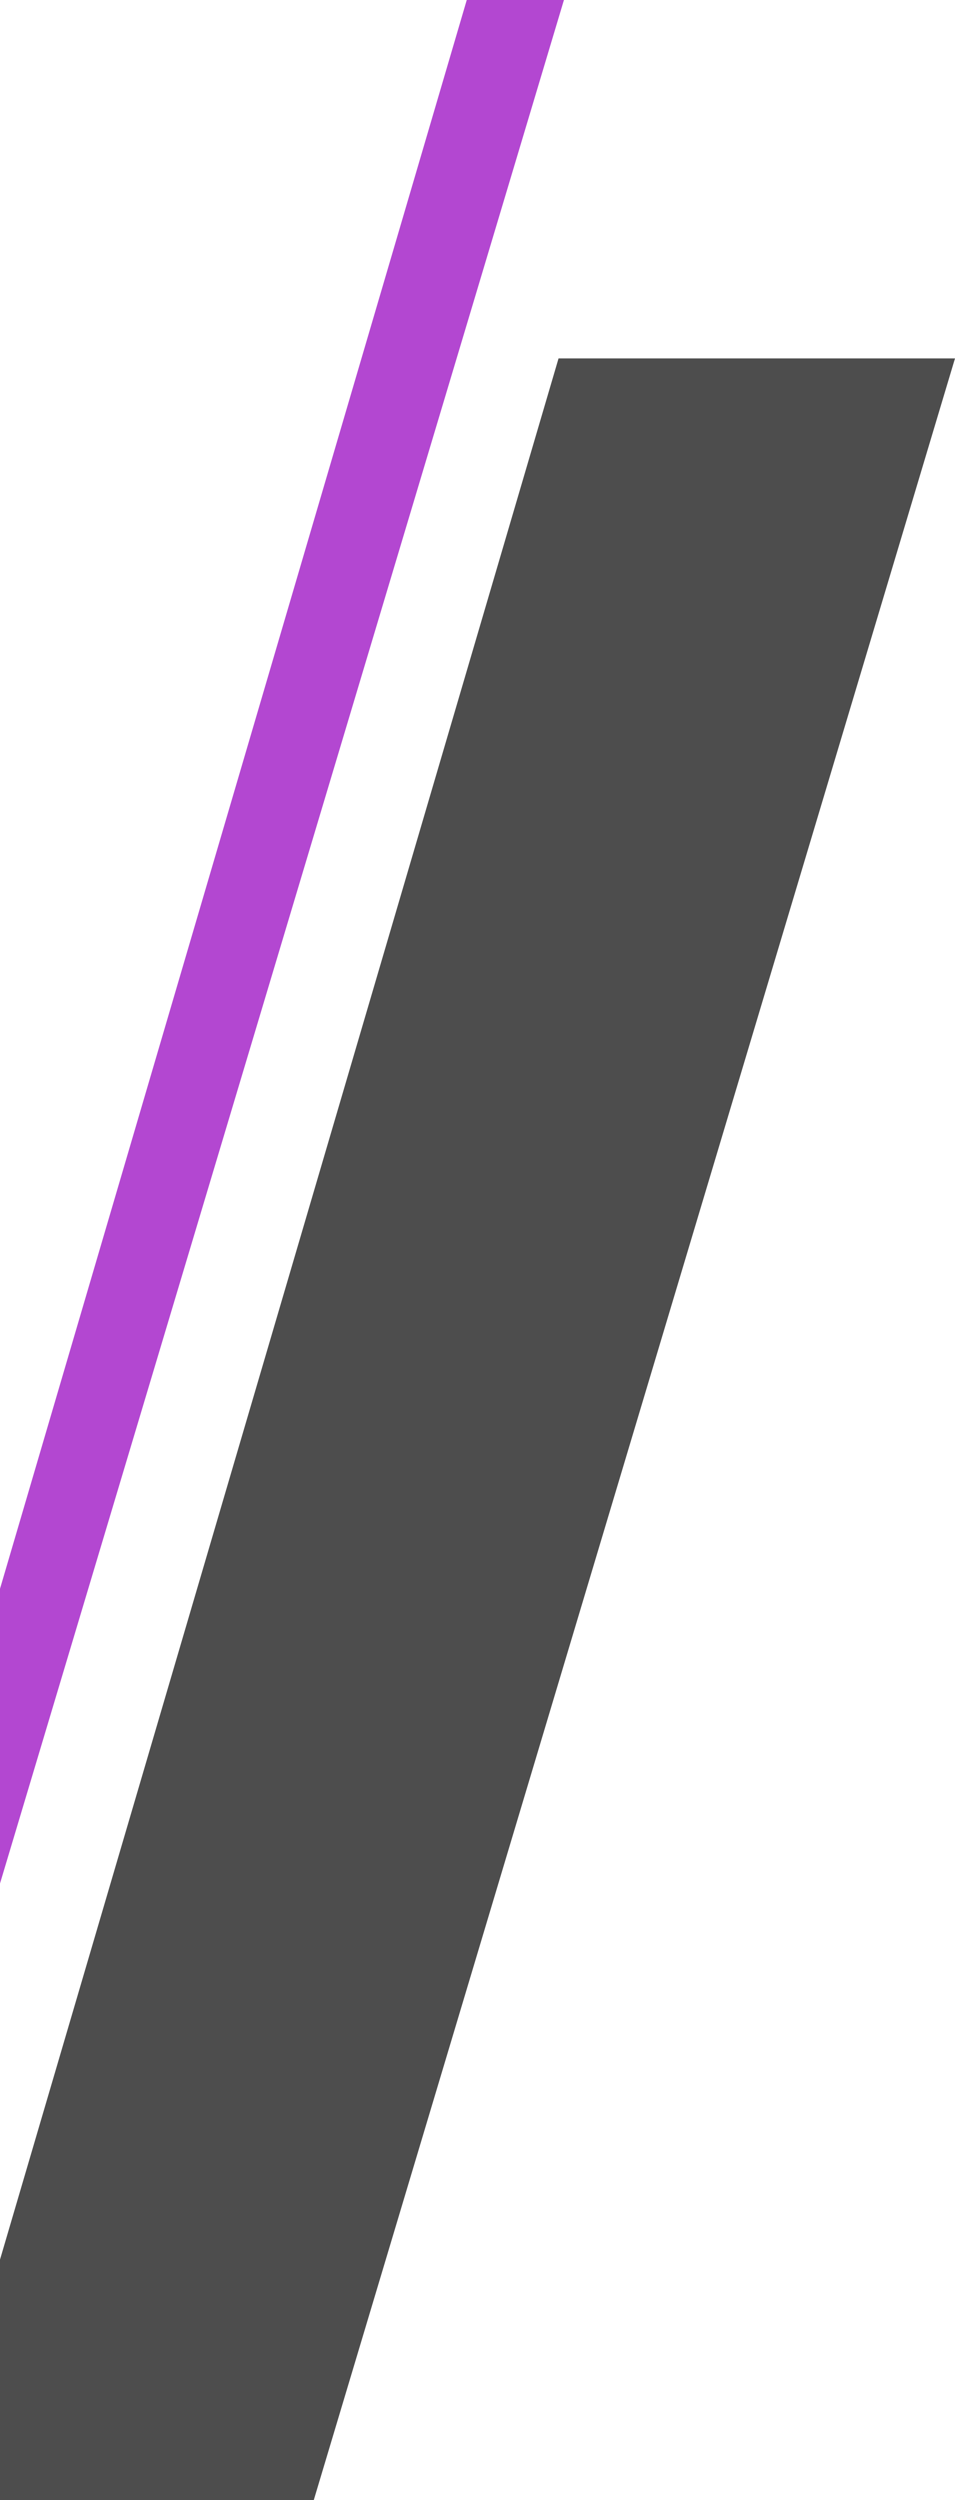
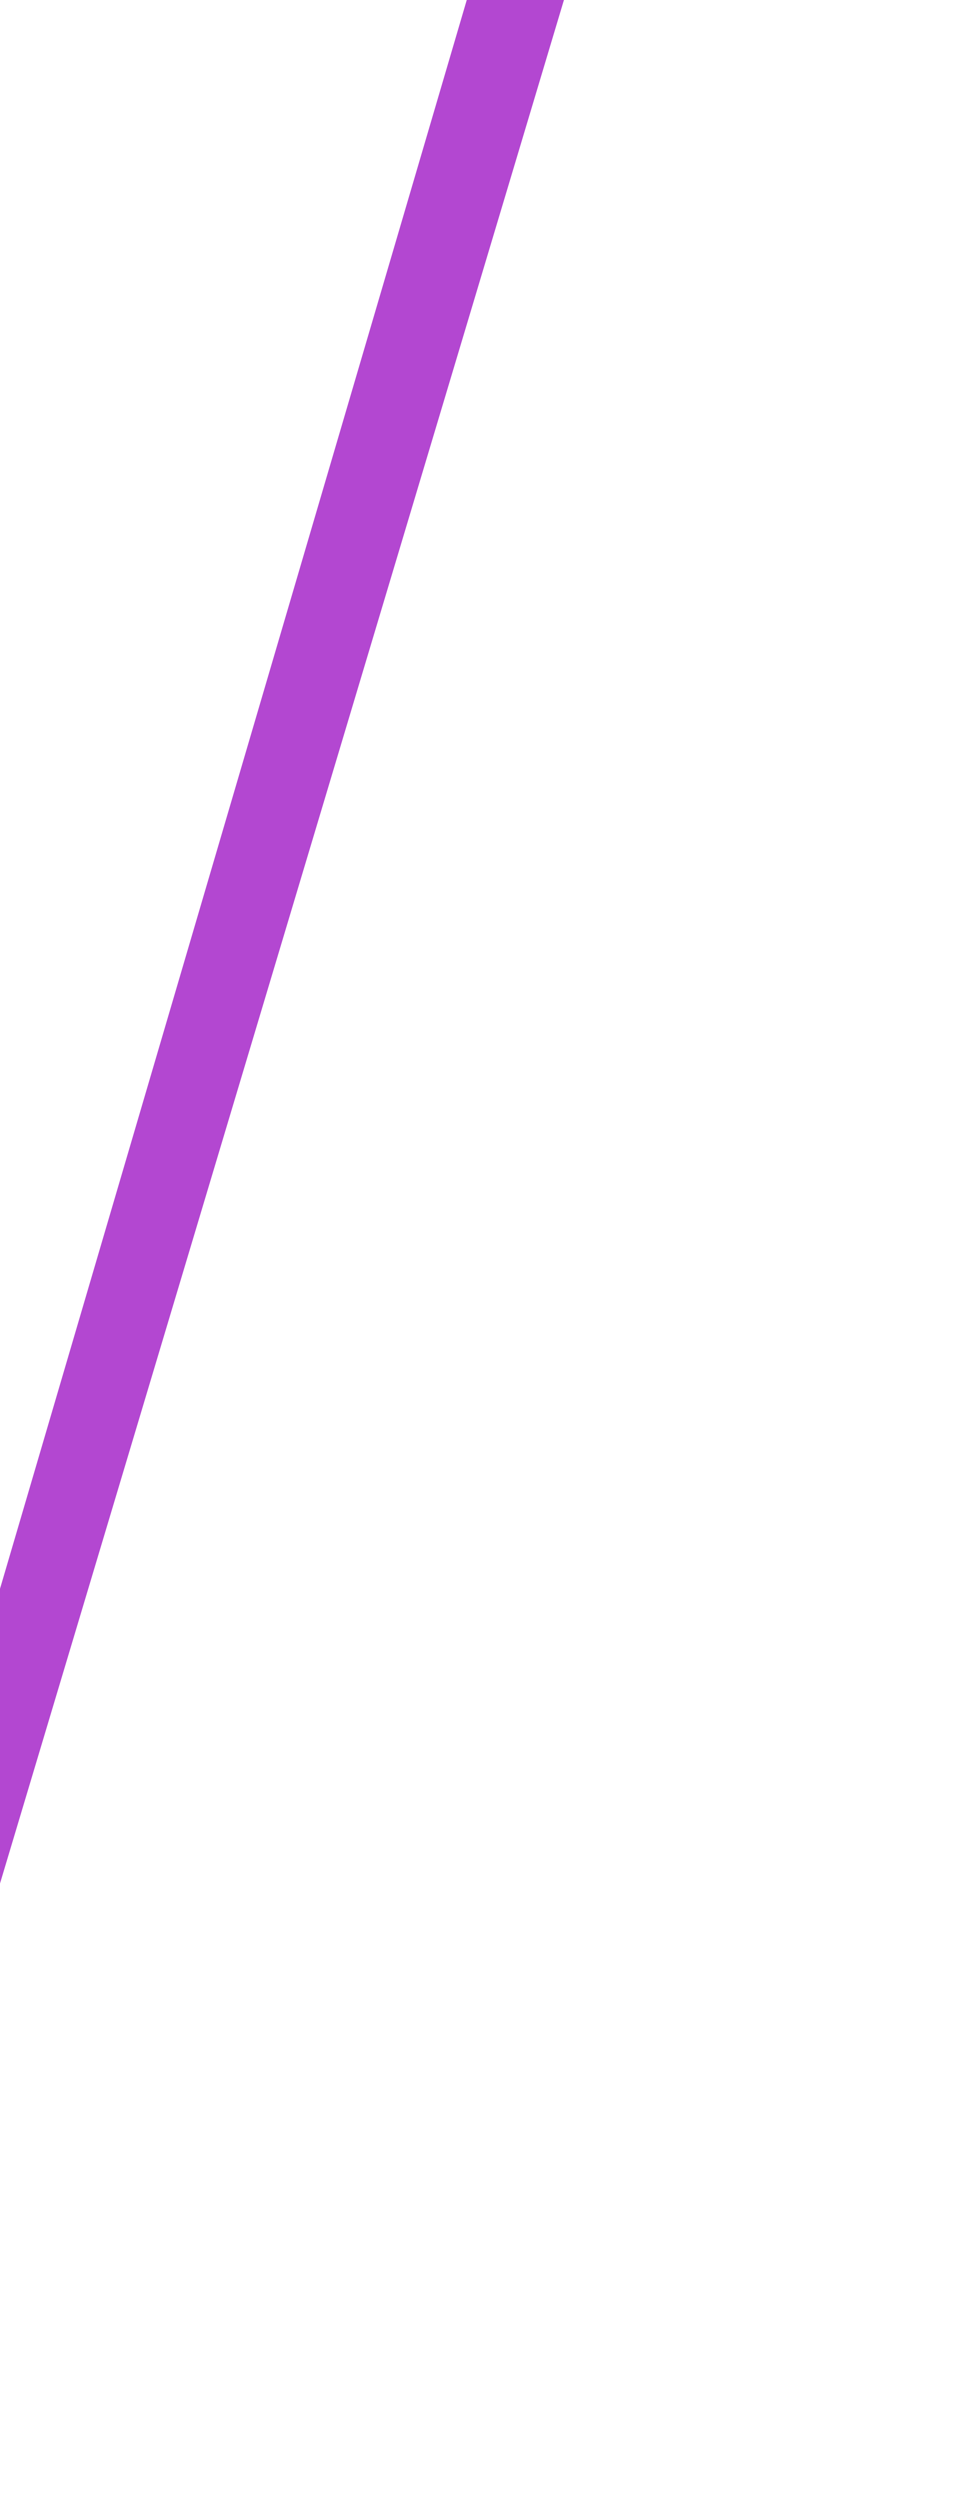
<svg xmlns="http://www.w3.org/2000/svg" id="_レイヤー_2" viewBox="0 0 124.599 325.869">
  <g id="_レイヤー_5">
    <polygon points="60.898 0 0 207.083 0 245.501 73.577 0 60.898 0" style="fill:#b347d1; stroke-width:0px;" />
-     <polygon points="0 294.52 0 325.869 40.936 325.869 124.599 46.715 72.873 46.715 0 294.52" style="fill:#4d4d4d; stroke-width:0px;" />
  </g>
</svg>